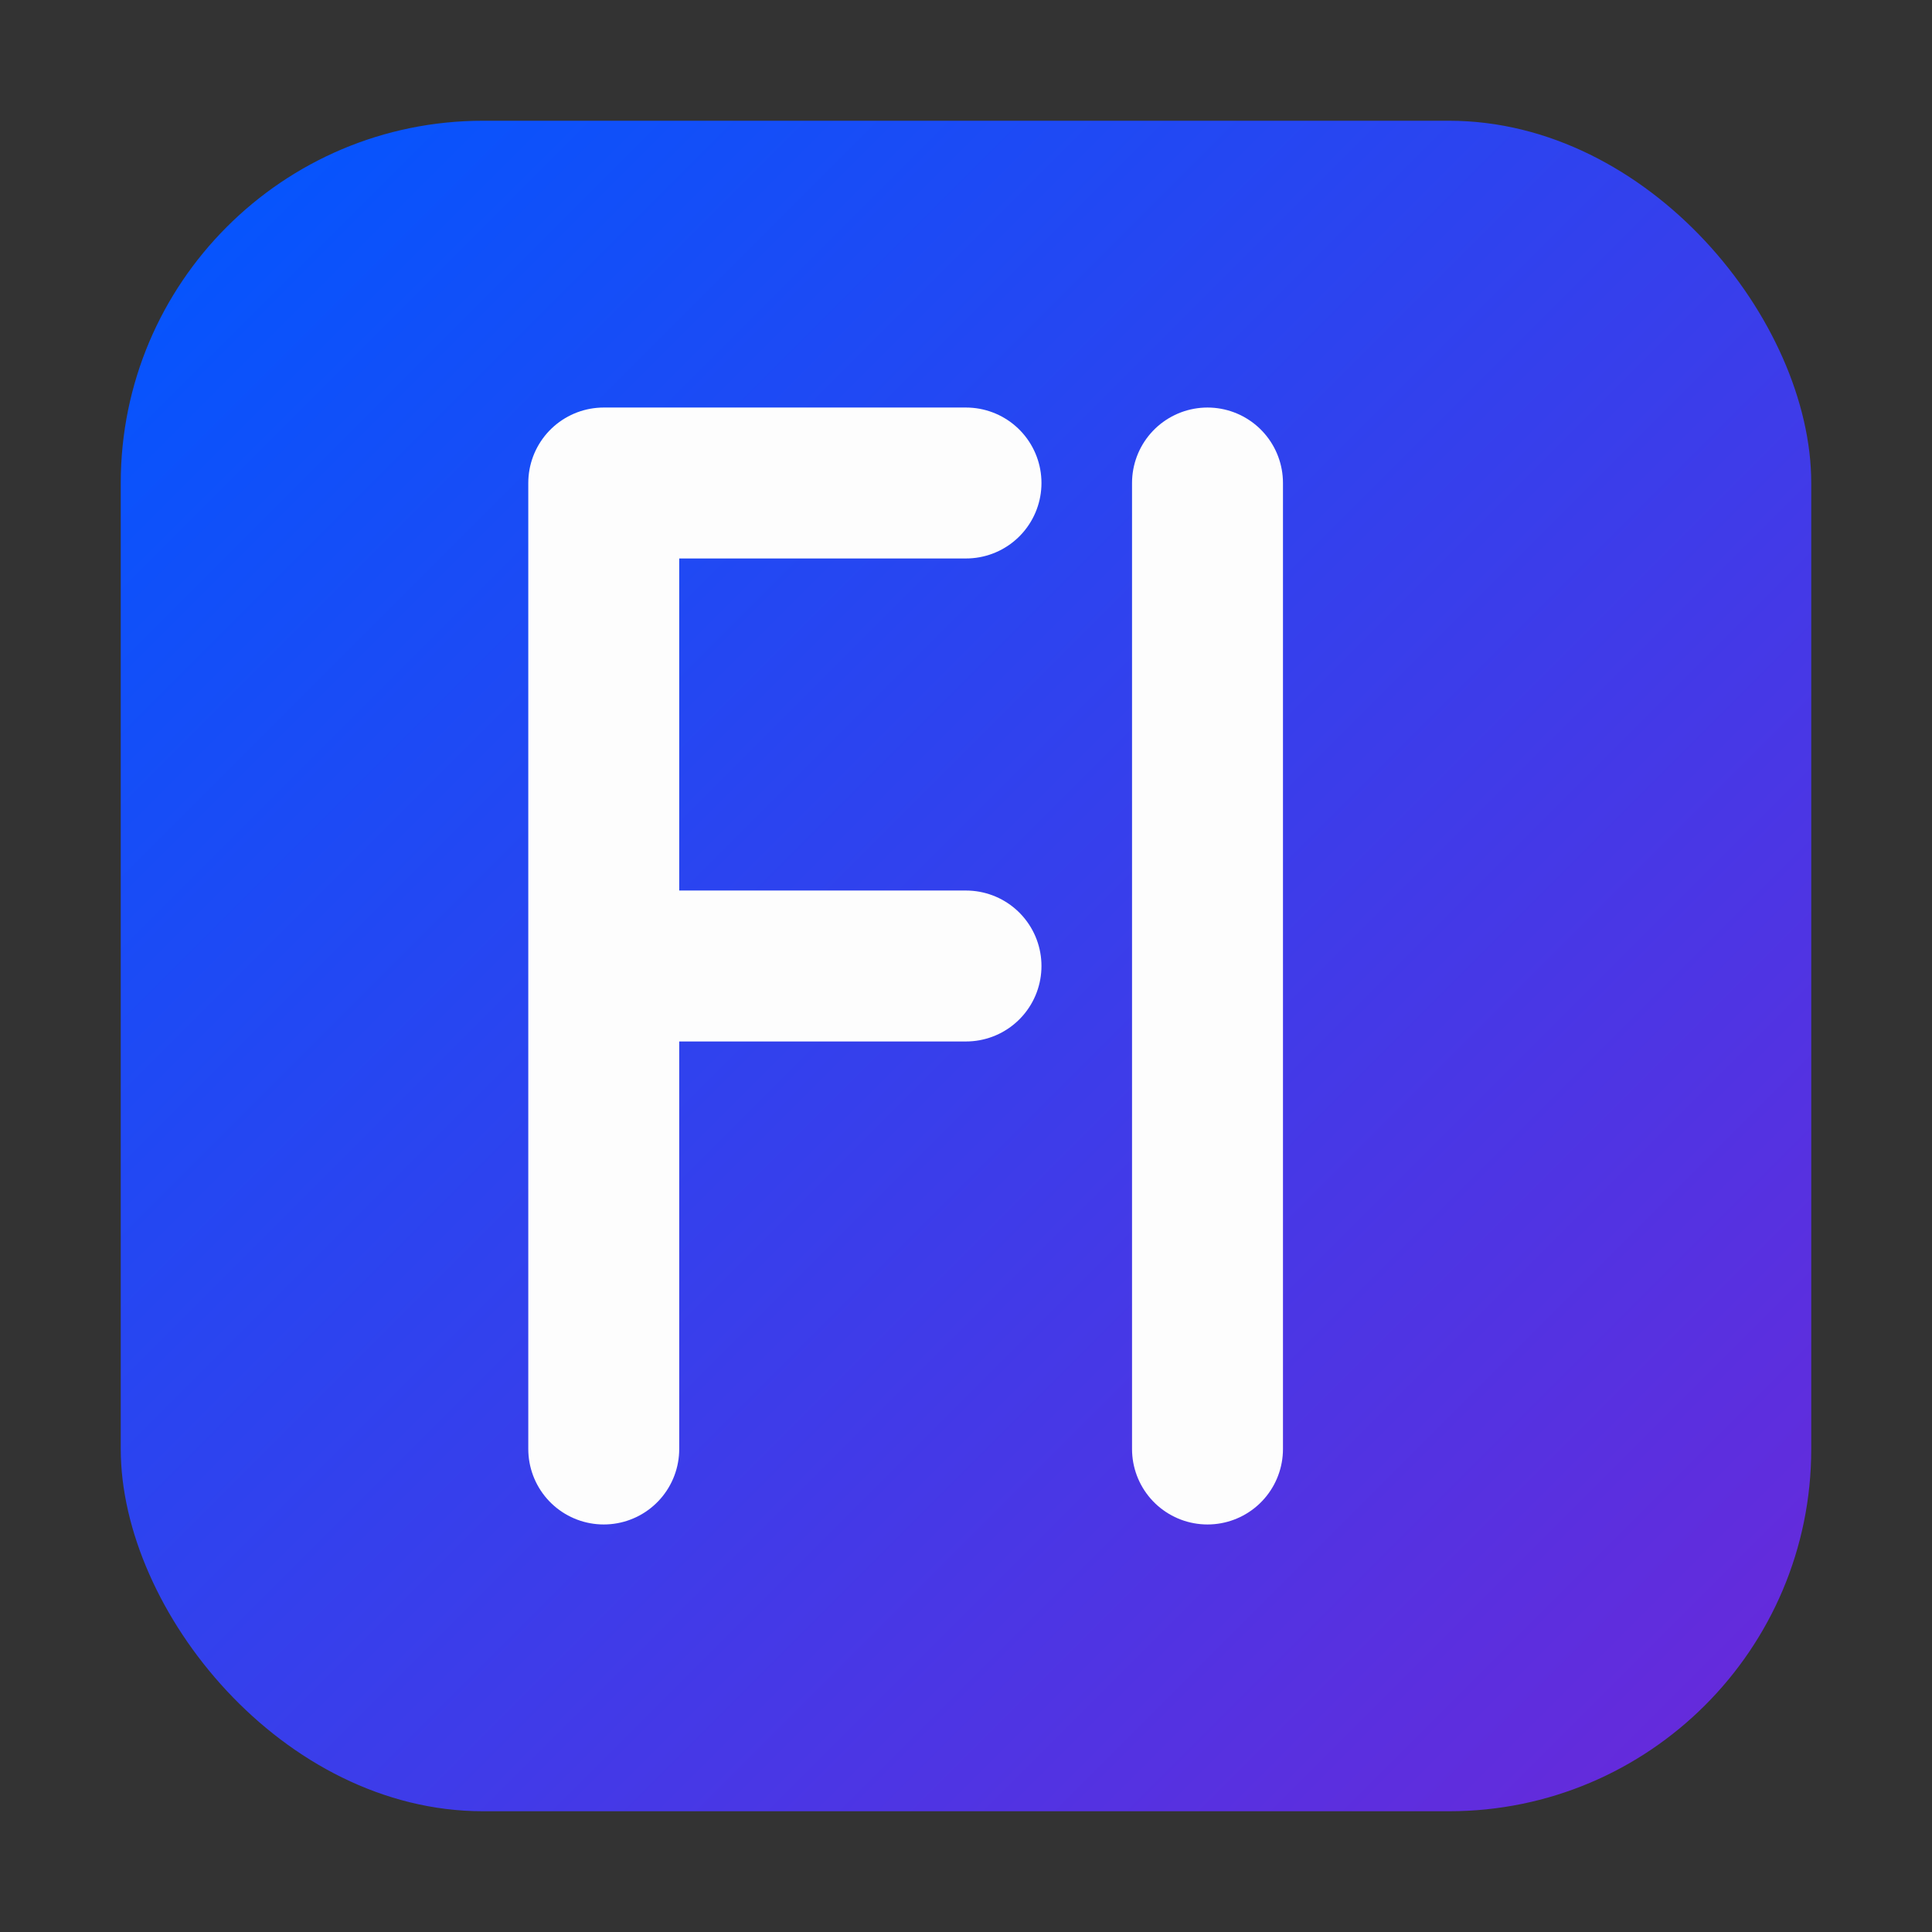
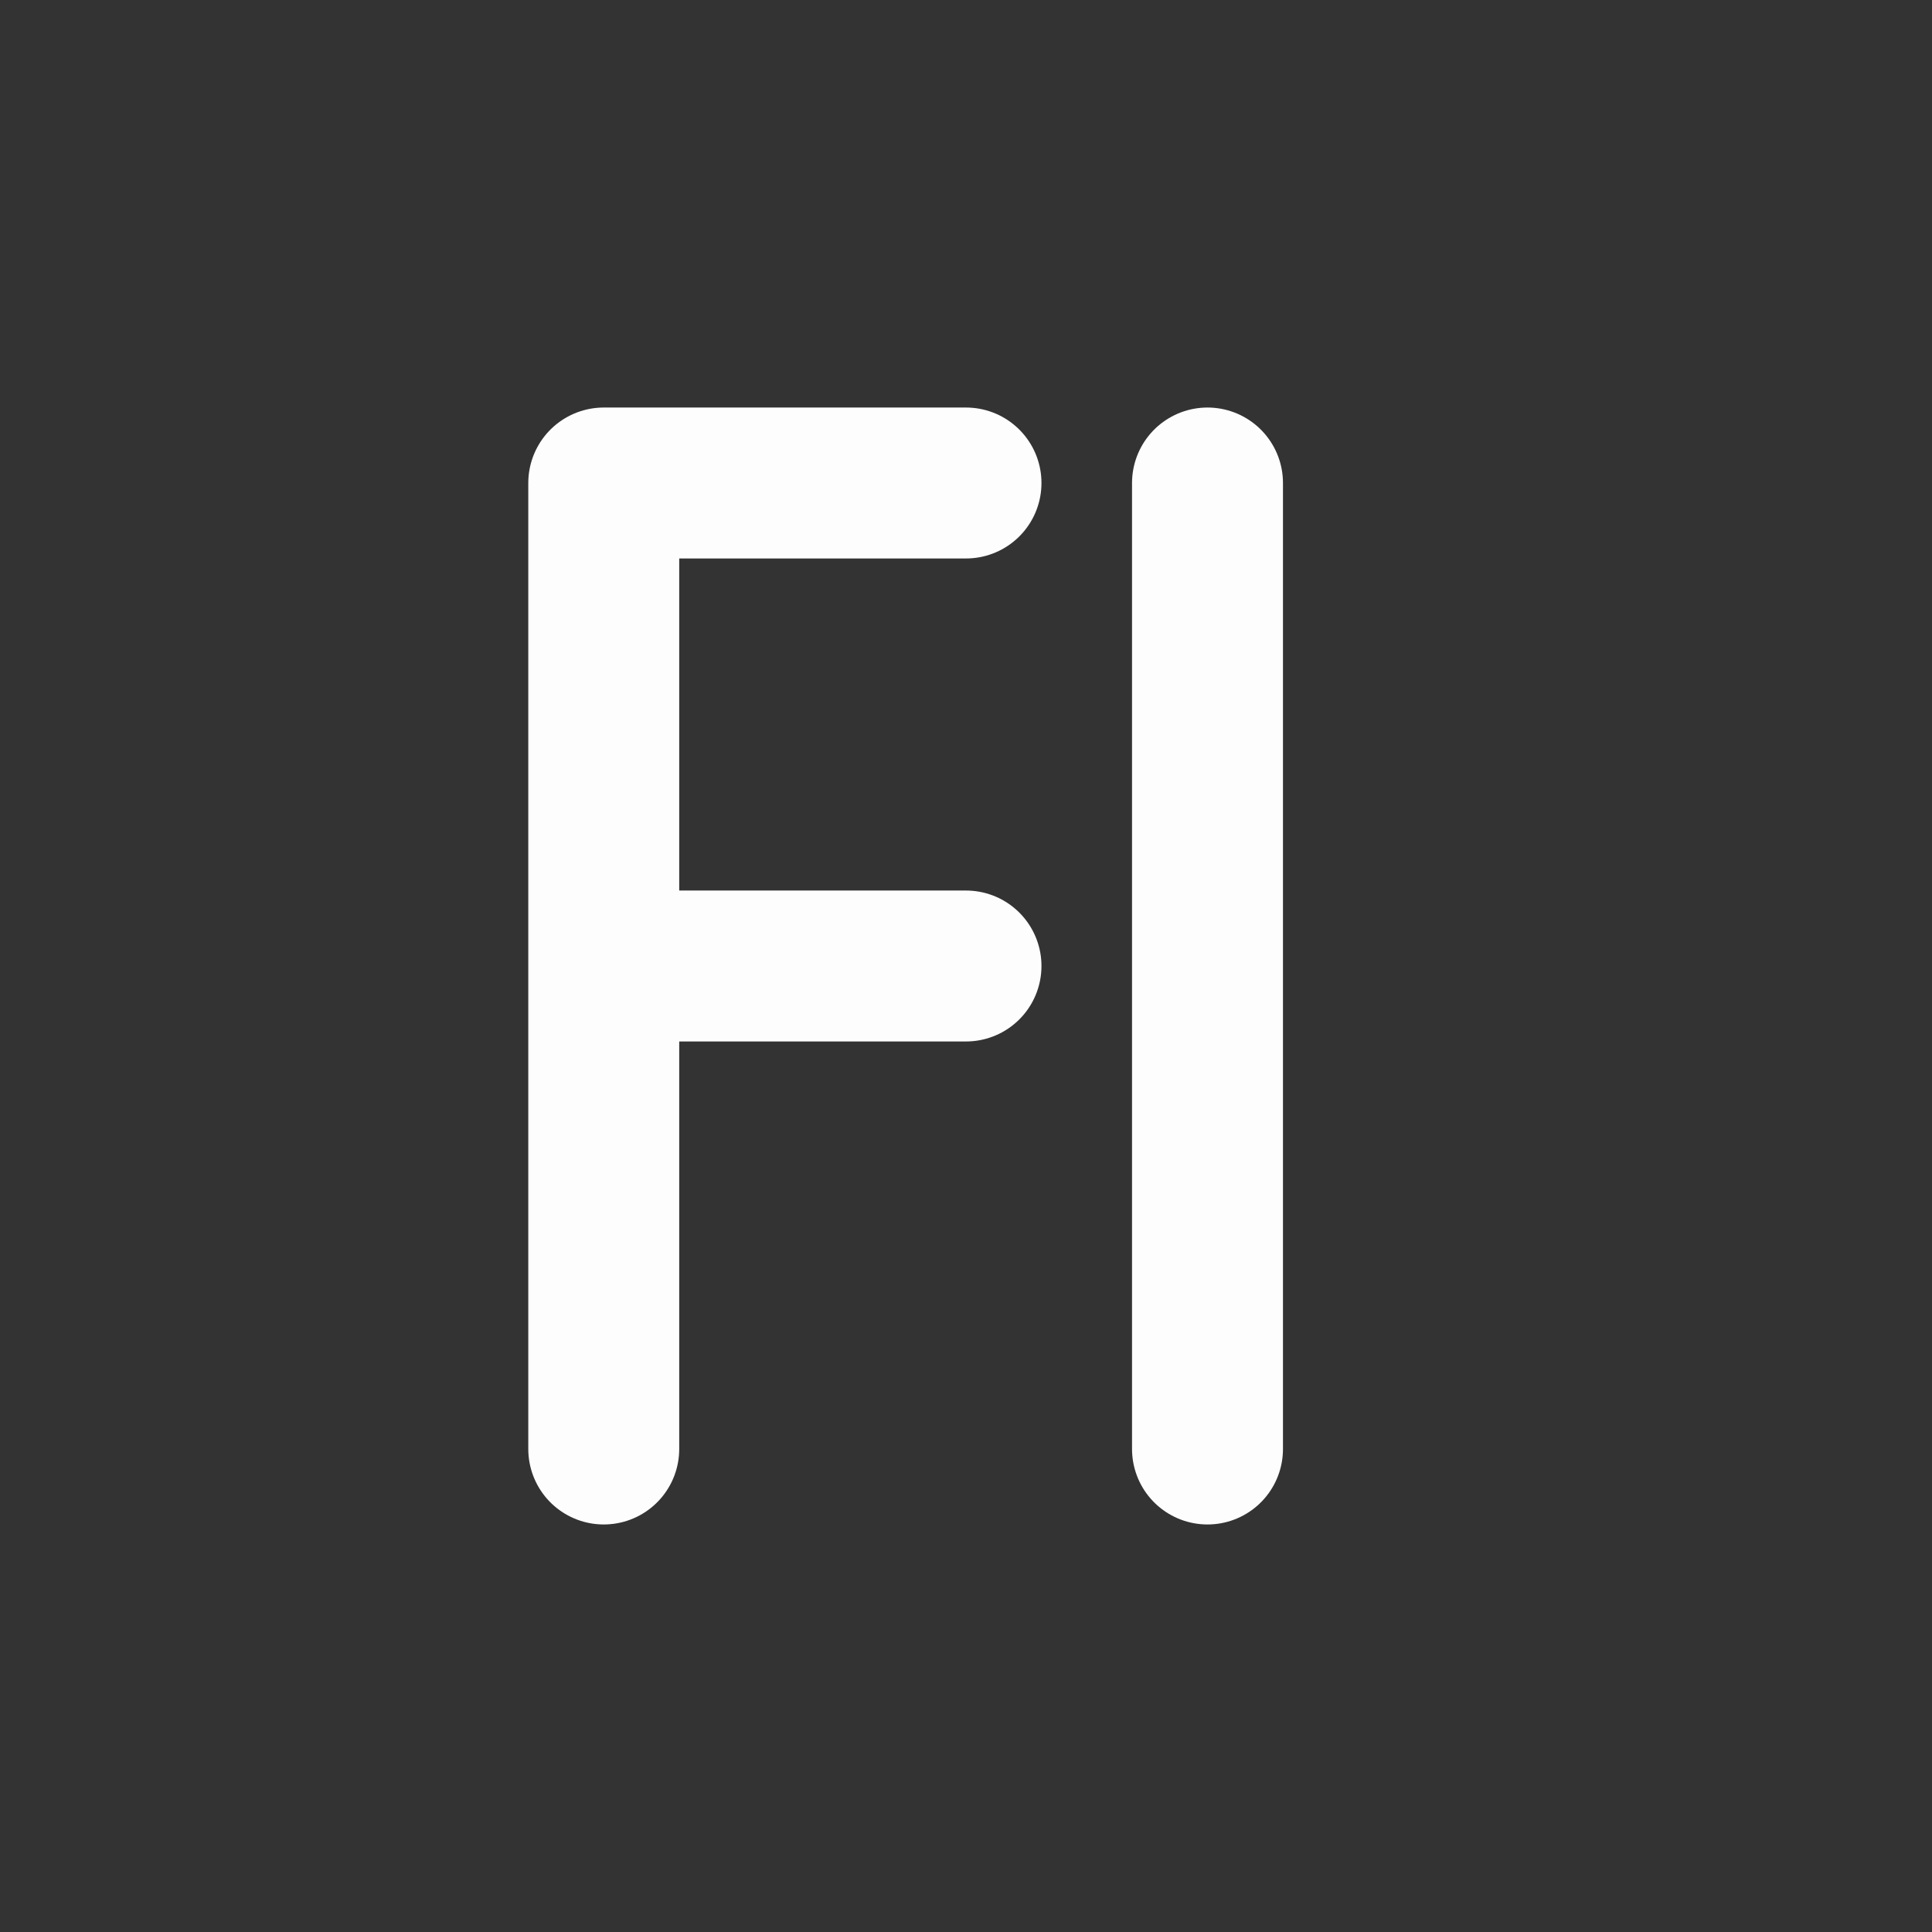
<svg xmlns="http://www.w3.org/2000/svg" width="32" height="32" viewBox="0 0 32 32">
  <rect x="0" y="0" width="32" height="32" fill="#333333" stroke="none" />
  <defs>
    <linearGradient id="gradient" x1="0%" y1="0%" x2="100%" y2="100%">
      <stop offset="0%" stop-color="#0057FF" />
      <stop offset="100%" stop-color="#6B28D9" />
    </linearGradient>
  </defs>
-   <rect x="2" y="2" width="28" height="28" rx="6" fill="url(#gradient)" />
  <path d="M10 8 L10 24 M10 16 L16 16 M20 8 L20 24 M10 8 L16 8" fill="none" stroke="#FDFDFD" stroke-width="2.5" stroke-linecap="round" stroke-linejoin="round" />
</svg>